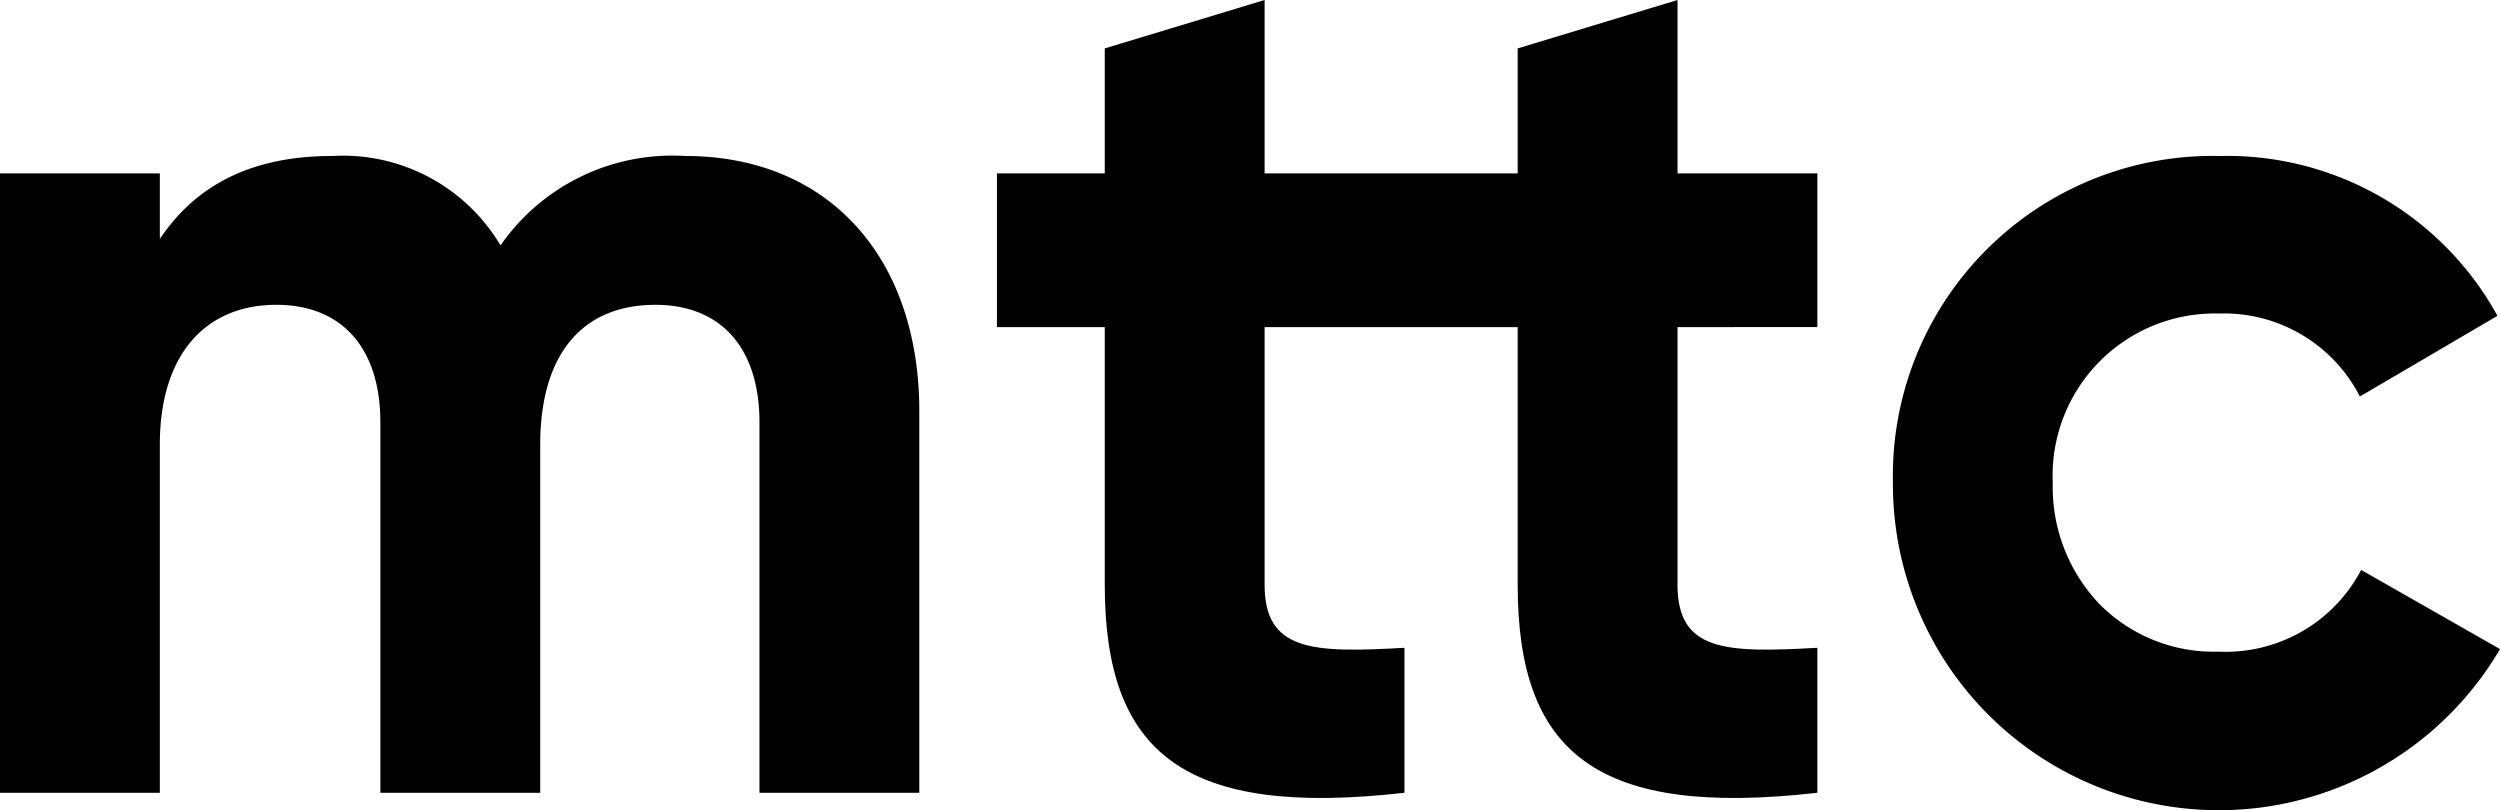
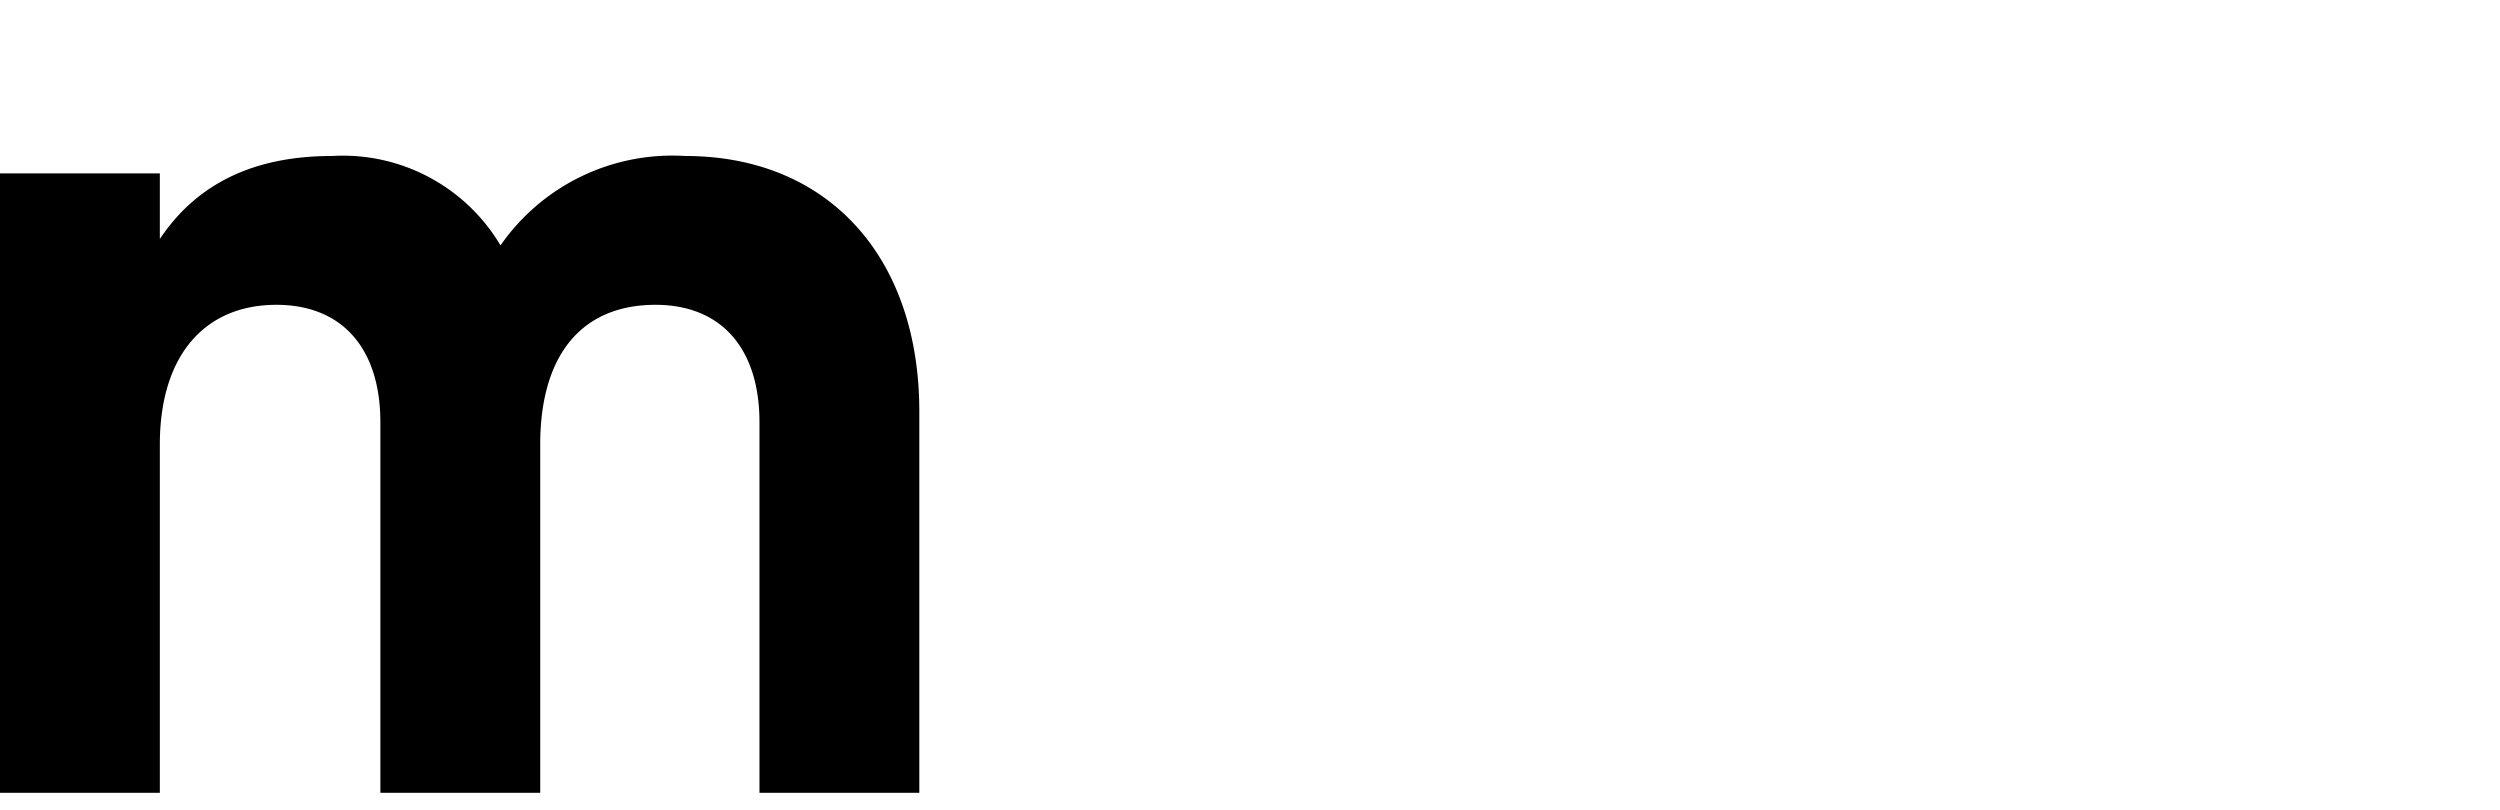
<svg xmlns="http://www.w3.org/2000/svg" width="97.6" height="31.63" viewBox="0 0 97.6 31.63">
  <path d="M26.75,6.09a8.167,8.167,0,0,0-7.21,3.49,7.158,7.158,0,0,0-6.58-3.49c-3.04,0-5.27,1.07-6.72,3.24V6.77H0V30.95H6.24V17.36c0-3.53,1.79-5.46,4.55-5.46,2.56,0,4.06,1.69,4.06,4.59V30.95h6.24V17.36c0-3.53,1.64-5.46,4.5-5.46,2.56,0,4.06,1.69,4.06,4.59V30.95h6.24V16.06C35.89,10.01,32.31,6.09,26.75,6.09Z" />
-   <path d="M65.49,12.77V22.83c0,2.61,1.88,2.66,5.46,2.46v5.66c-8.56.97-11.7-1.5-11.7-8.12V12.77H49.37V22.83c0,2.61,1.89,2.66,5.46,2.46v5.66c-8.56.97-11.7-1.5-11.7-8.12V12.77H38.92v-6h4.21V1.89L49.37,0V6.77h9.88V1.89L65.49,0V6.77h5.46v6Z" />
-   <path d="M92.18,22.25a5.972,5.972,0,0,1-5.56,3.19,6.276,6.276,0,0,1-4.64-1.84,6.607,6.607,0,0,1-1.84-4.74,6.331,6.331,0,0,1,6.48-6.62,5.96,5.96,0,0,1,5.51,3.24l5.37-3.15A12.036,12.036,0,0,0,86.67,6.09,12.49,12.49,0,0,0,73.9,18.86a12.723,12.723,0,0,0,23.7,6.48Z" />
</svg>